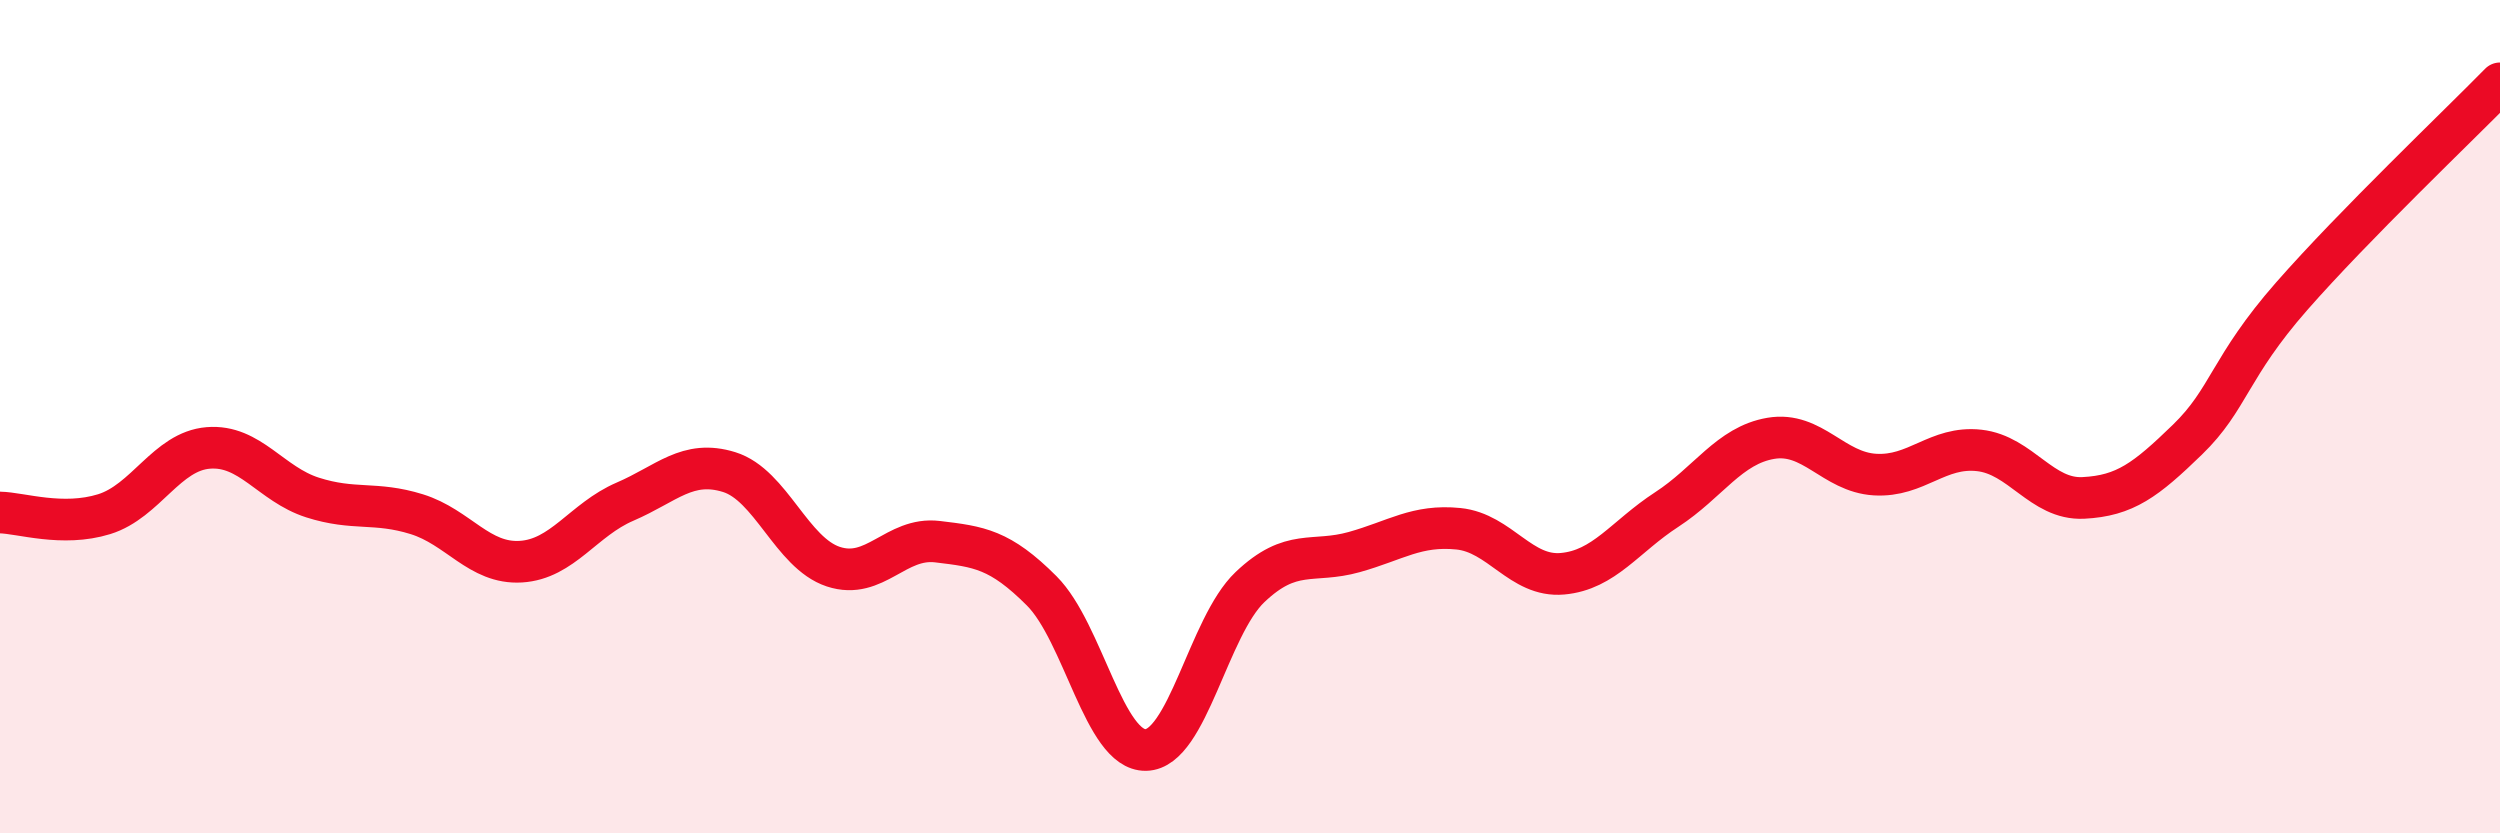
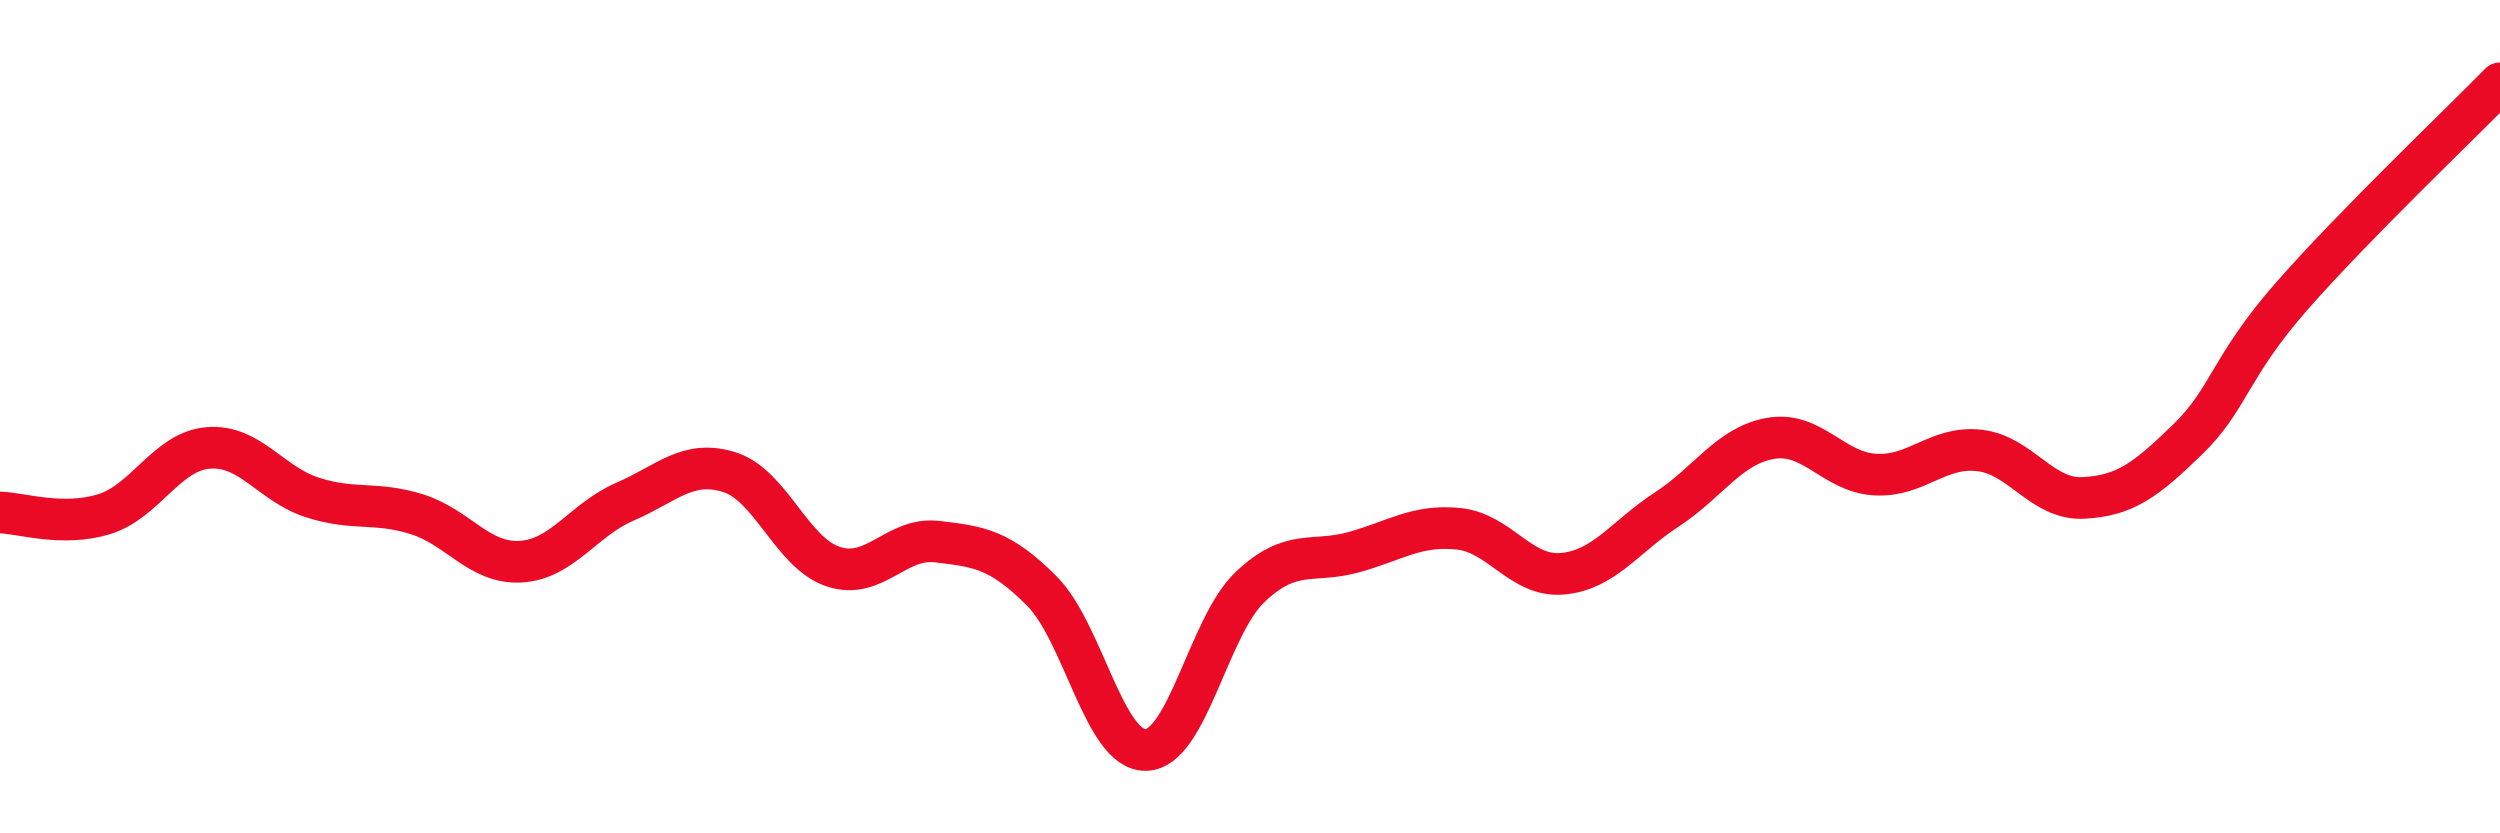
<svg xmlns="http://www.w3.org/2000/svg" width="60" height="20" viewBox="0 0 60 20">
-   <path d="M 0,12.3 C 0.5,12.31 1.5,12.65 2.5,12.34 C 3.5,12.03 4,10.83 5,10.75 C 6,10.67 6.5,11.62 7.5,11.94 C 8.5,12.26 9,12.03 10,12.34 C 11,12.65 11.5,13.54 12.5,13.48 C 13.5,13.42 14,12.47 15,12.04 C 16,11.61 16.5,11.02 17.5,11.33 C 18.5,11.64 19,13.27 20,13.6 C 21,13.93 21.5,12.88 22.5,13 C 23.5,13.12 24,13.18 25,14.18 C 26,15.18 26.5,18.02 27.5,18 C 28.5,17.98 29,15.04 30,14.09 C 31,13.14 31.5,13.53 32.5,13.25 C 33.5,12.97 34,12.59 35,12.69 C 36,12.79 36.5,13.86 37.5,13.77 C 38.5,13.68 39,12.88 40,12.23 C 41,11.58 41.5,10.69 42.5,10.52 C 43.5,10.35 44,11.33 45,11.39 C 46,11.45 46.5,10.7 47.5,10.81 C 48.5,10.92 49,12 50,11.95 C 51,11.9 51.5,11.52 52.5,10.55 C 53.5,9.58 53.5,8.82 55,7.11 C 56.5,5.4 59,3.02 60,2L60 20L0 20Z" fill="#EB0A25" opacity="0.1" stroke-linecap="round" stroke-linejoin="round" />
  <path d="M 0,12.3 C 0.5,12.31 1.5,12.65 2.5,12.34 C 3.5,12.03 4,10.83 5,10.75 C 6,10.67 6.5,11.62 7.5,11.94 C 8.5,12.26 9,12.03 10,12.34 C 11,12.65 11.5,13.54 12.5,13.48 C 13.5,13.42 14,12.47 15,12.04 C 16,11.61 16.5,11.02 17.5,11.33 C 18.5,11.64 19,13.27 20,13.6 C 21,13.93 21.5,12.88 22.5,13 C 23.5,13.12 24,13.18 25,14.18 C 26,15.18 26.5,18.02 27.5,18 C 28.5,17.98 29,15.04 30,14.09 C 31,13.14 31.5,13.53 32.5,13.25 C 33.5,12.97 34,12.59 35,12.69 C 36,12.79 36.5,13.86 37.5,13.77 C 38.5,13.68 39,12.88 40,12.23 C 41,11.58 41.5,10.69 42.5,10.52 C 43.5,10.35 44,11.33 45,11.39 C 46,11.45 46.5,10.7 47.5,10.81 C 48.5,10.92 49,12 50,11.95 C 51,11.9 51.5,11.52 52.5,10.55 C 53.5,9.58 53.5,8.82 55,7.11 C 56.5,5.4 59,3.02 60,2" stroke="#EB0A25" stroke-width="1" fill="none" stroke-linecap="round" stroke-linejoin="round" />
</svg>